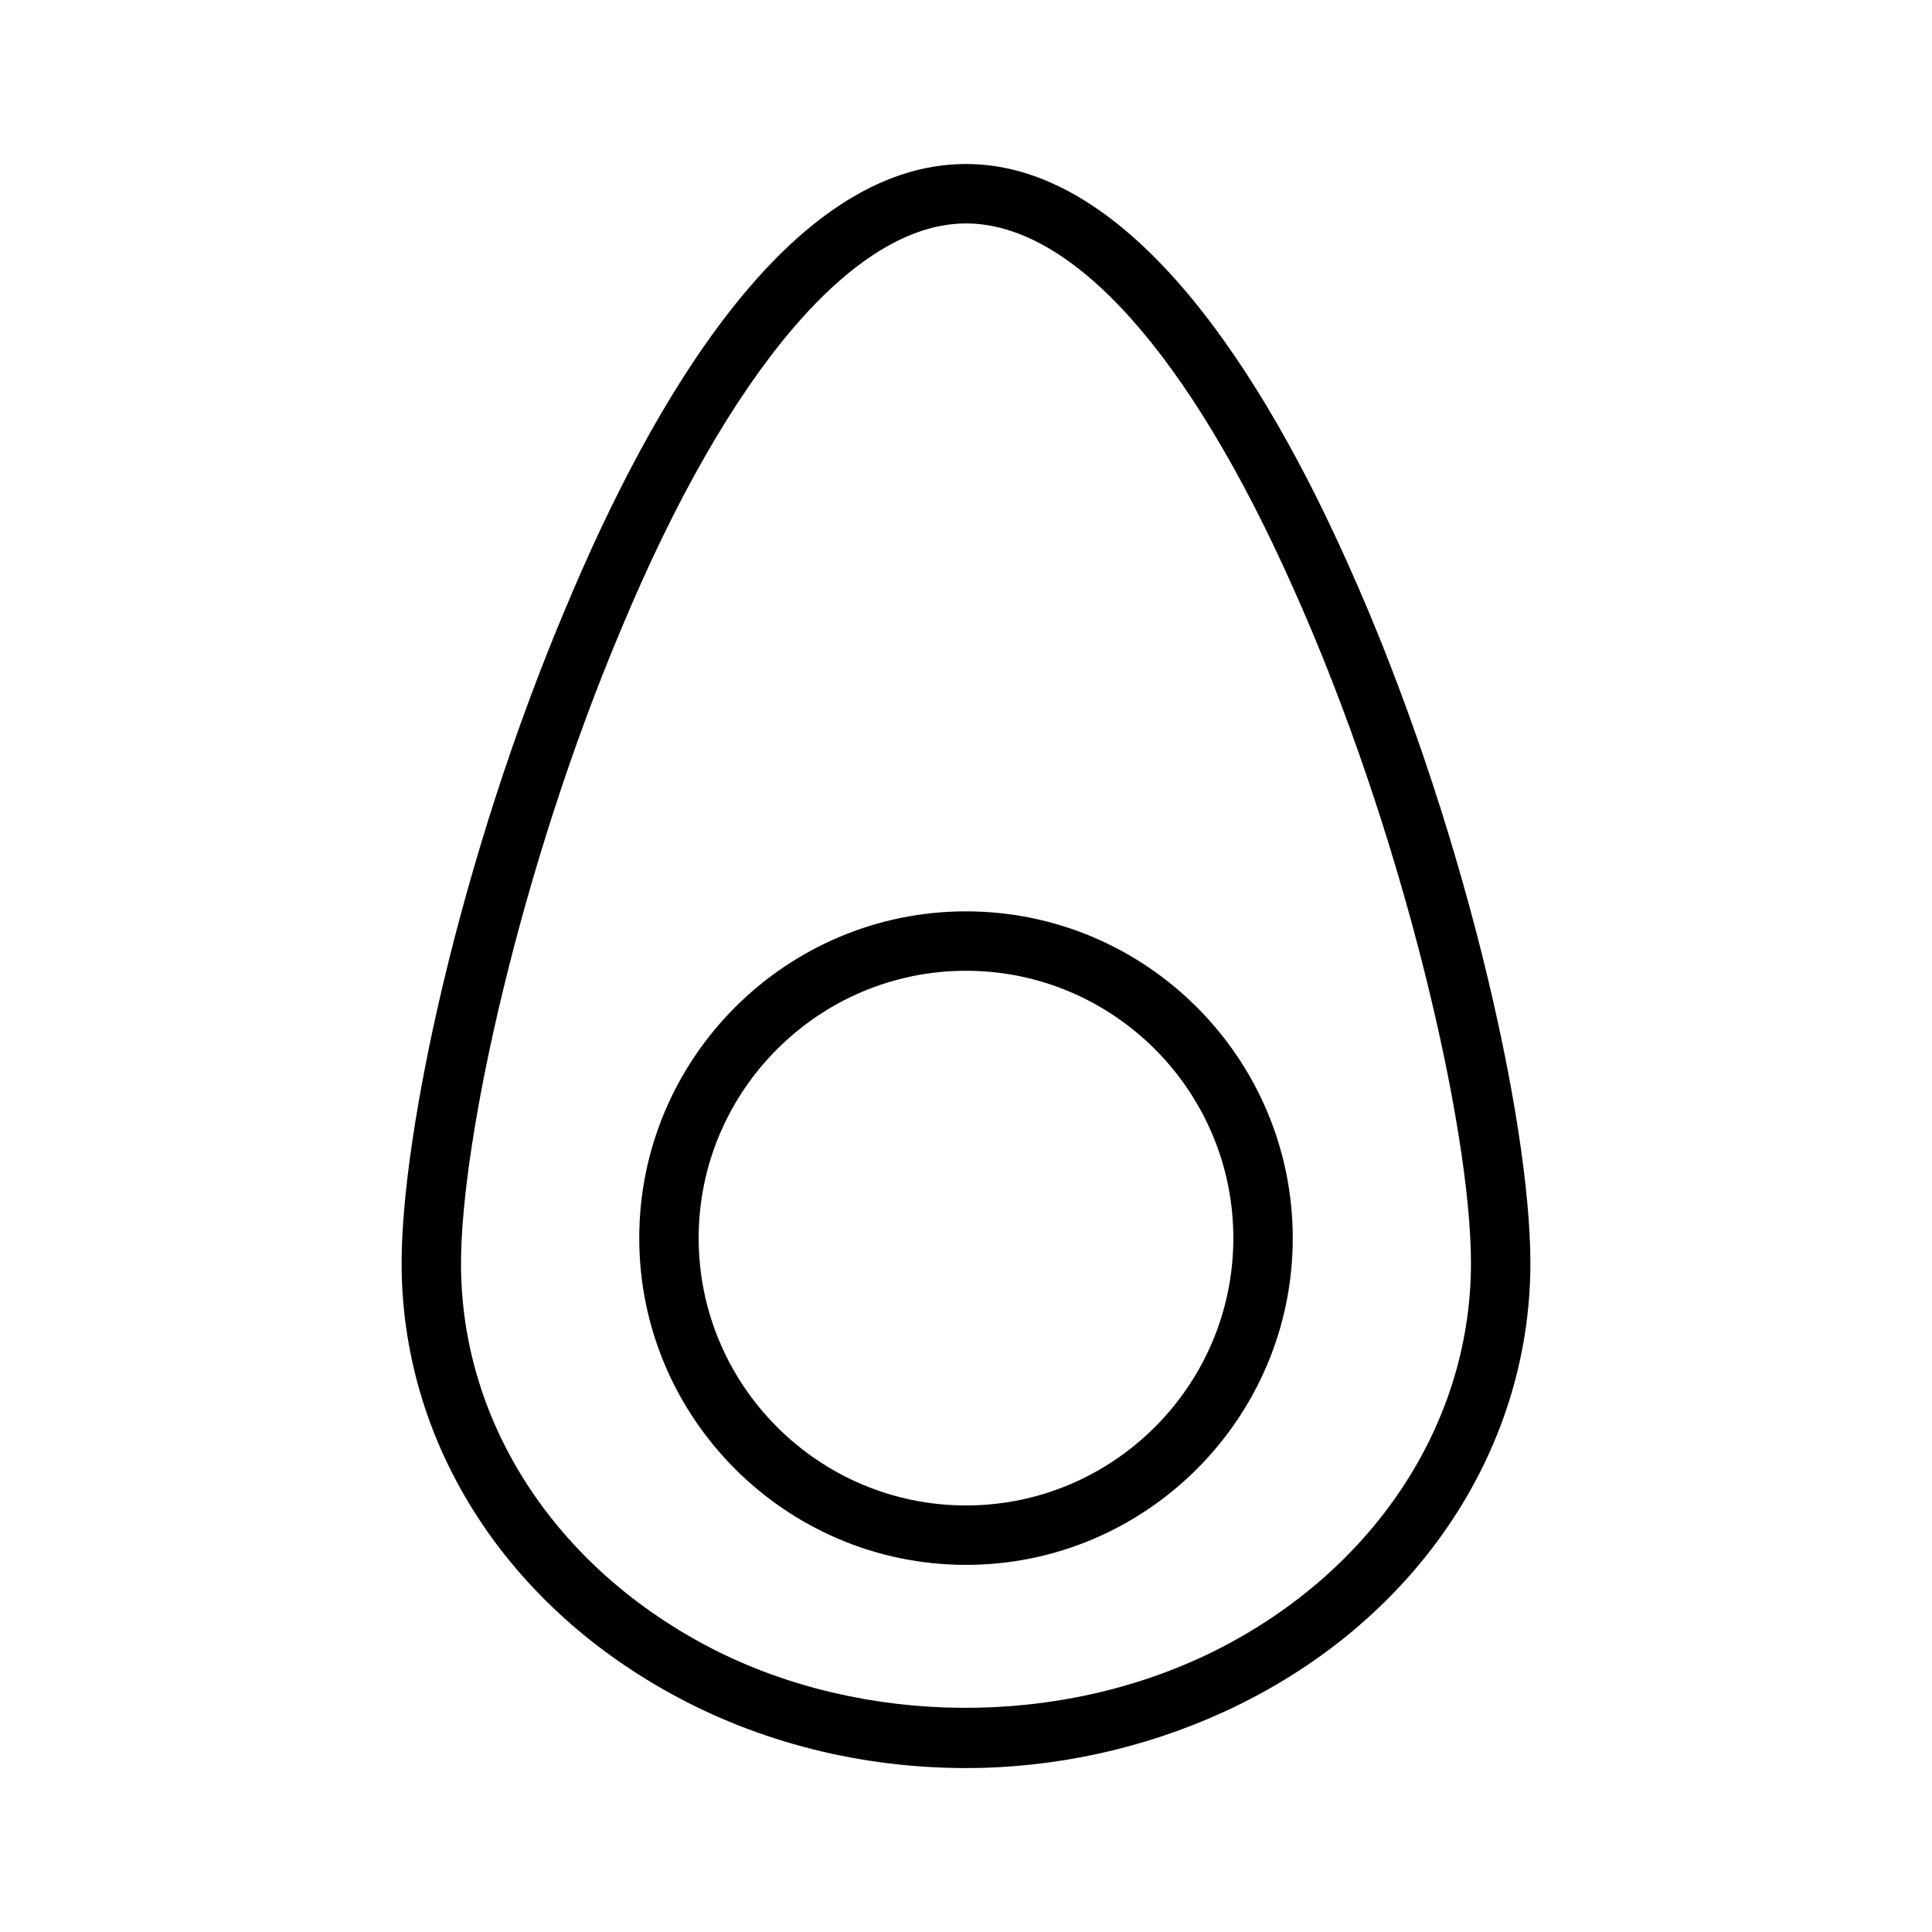
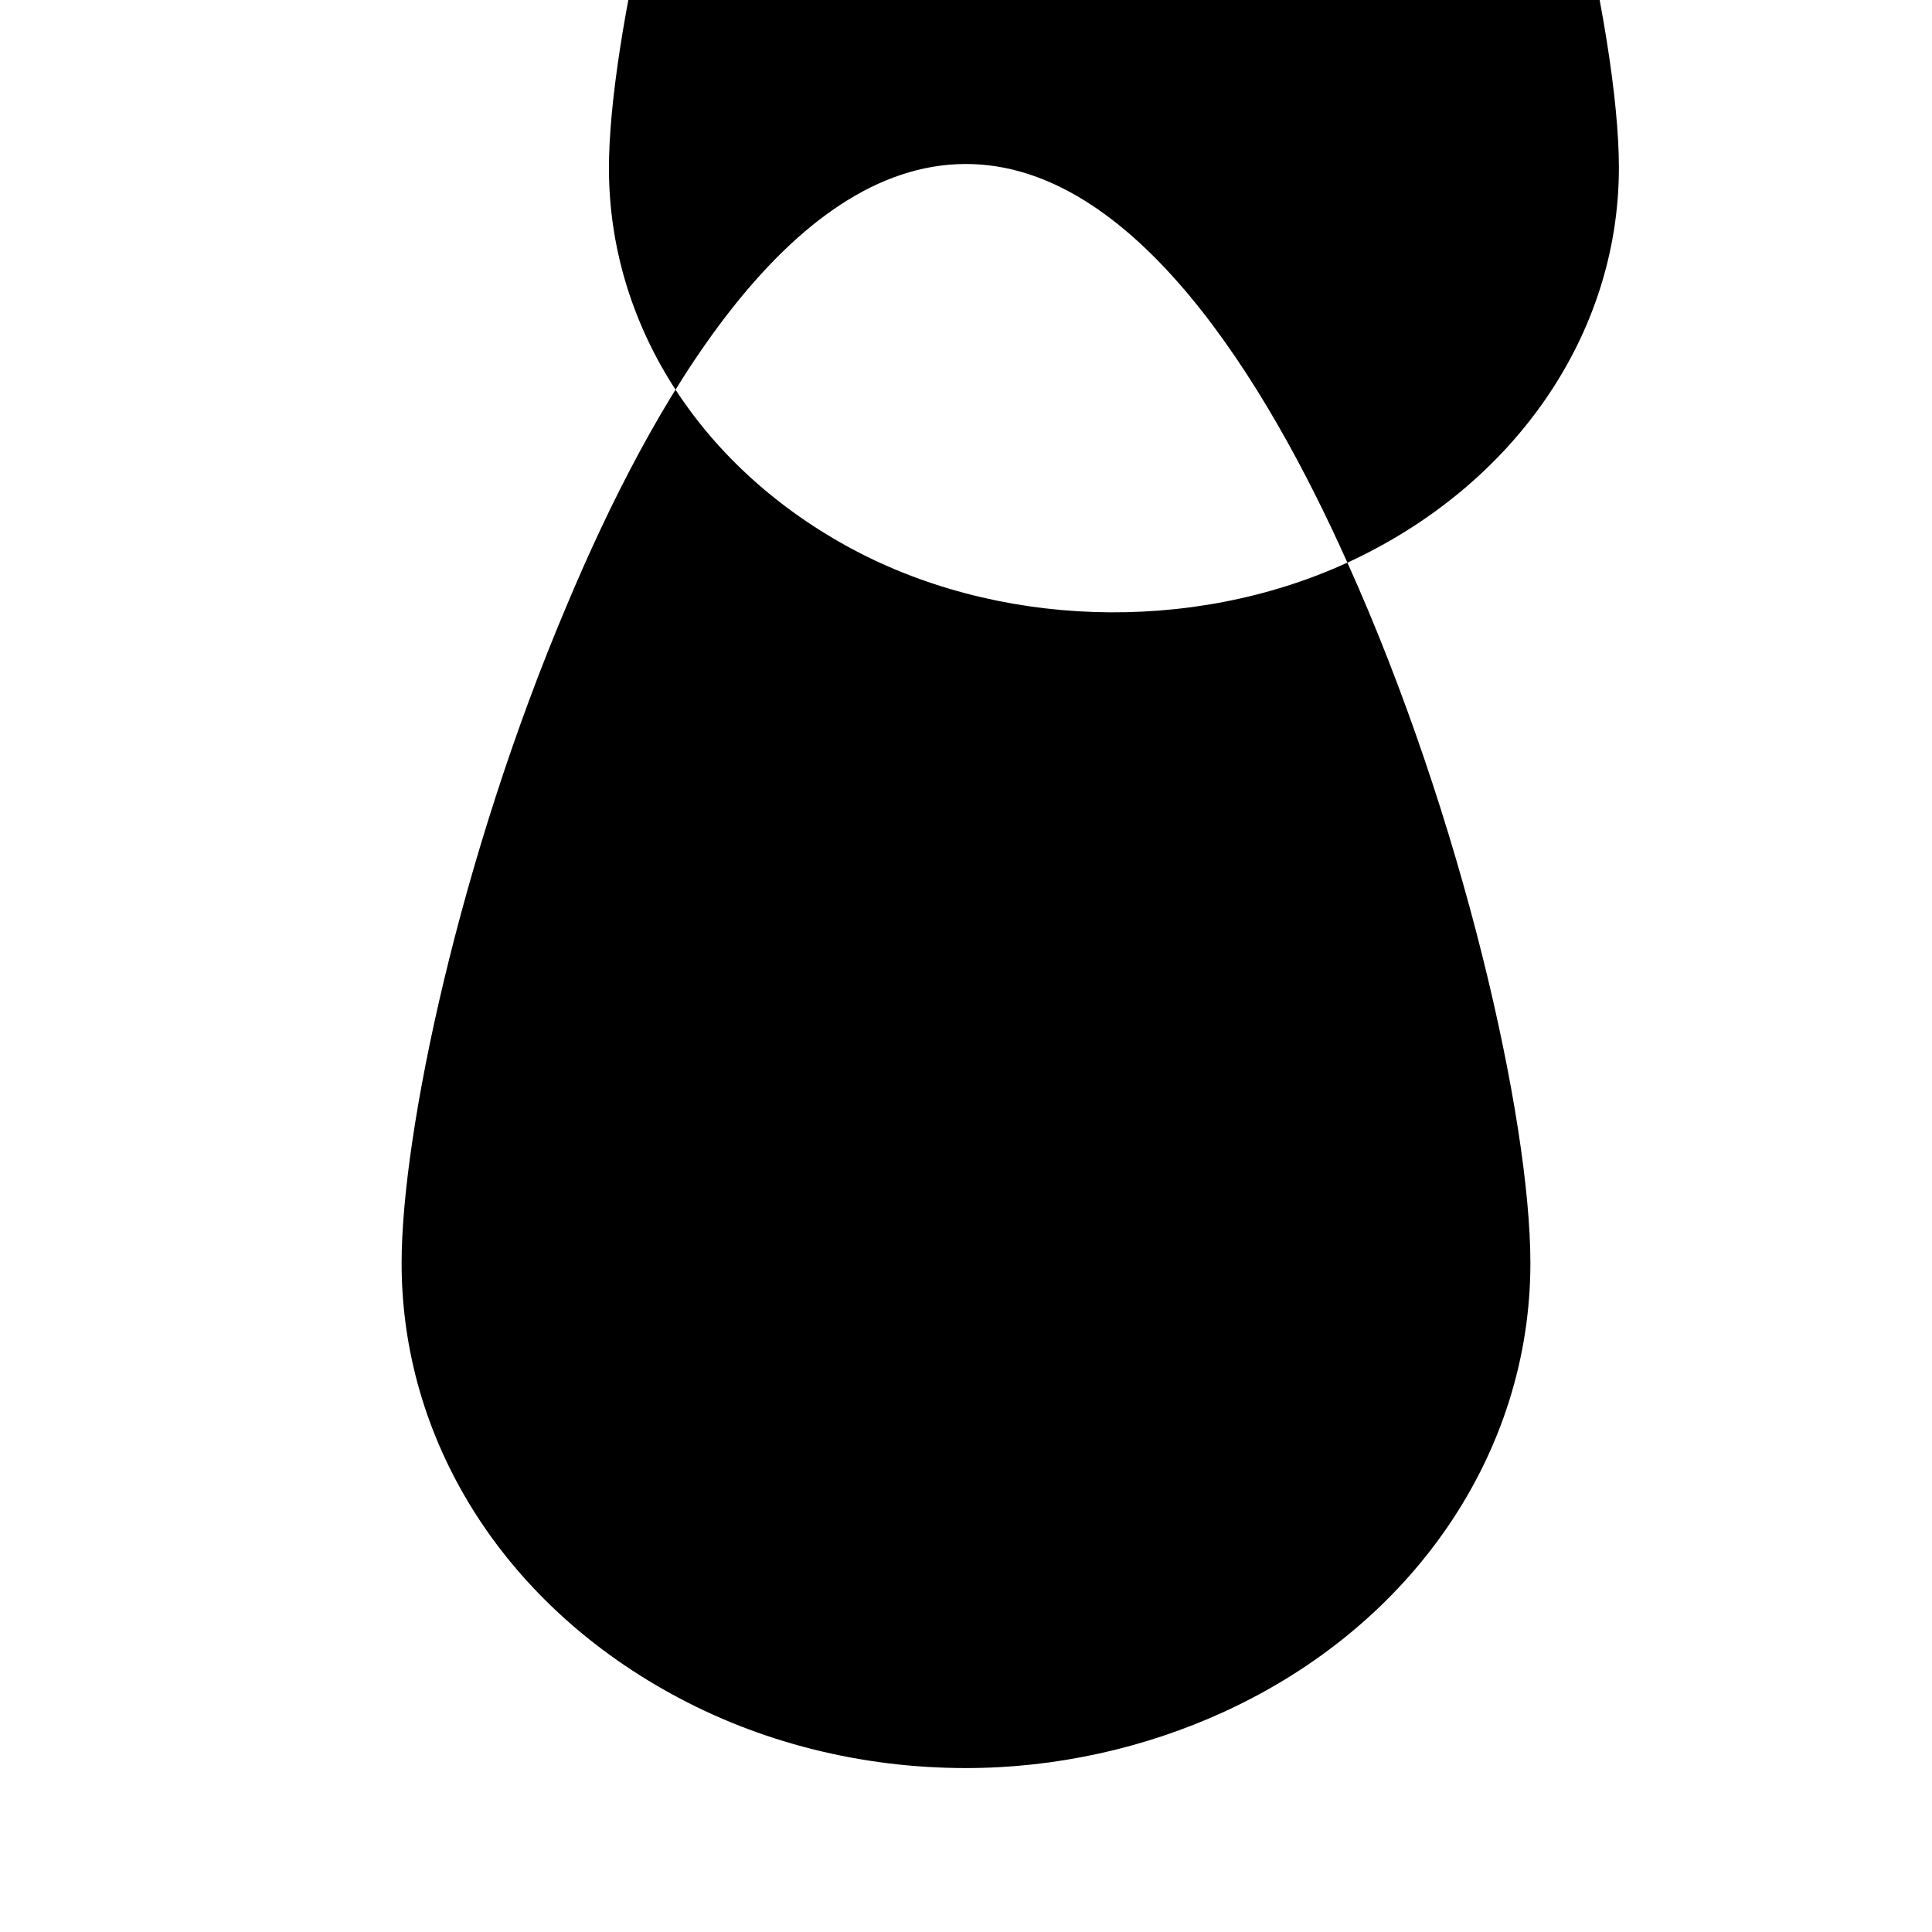
<svg xmlns="http://www.w3.org/2000/svg" fill="#000000" width="800px" height="800px" version="1.1" viewBox="144 144 512 512">
  <g>
-     <path d="m501.07 293.1c-21.566-48.18-56.676-105.64-101.07-105.64-47.074 0-83.445 63.605-105.8 116.98-28.496 67.23-43.77 139.97-43.77 174.29 0 46.762 26.609 89.426 71.164 113.99 23.617 13.066 50.695 19.836 78.406 19.836 23.617 0 47.23-5.195 68.488-14.957 50.066-22.984 81.082-68.645 81.082-118.87-0.004-38.258-18.109-118.24-48.496-185.62zm-39.203 290.32c-41.562 19.051-93.363 17.32-132.72-4.41-39.359-21.727-62.977-59.199-62.977-100.13 0-33.219 15.902-105.33 42.508-168.3 28.5-68.328 61.719-107.37 91.32-107.37 28.023 0 58.883 34.164 86.594 96.355 29.125 64.707 47.23 143.43 47.23 179.17 0 44.078-27.555 84.227-71.953 104.7z" />
-     <path d="m400 385.52c-47.703 0-86.594 38.887-86.594 86.594 0 47.703 38.887 86.594 86.594 86.594 47.703 0 86.594-38.887 86.594-86.594-0.004-47.707-38.891-86.594-86.594-86.594zm0 157.44c-39.047 0-70.848-31.805-70.848-70.848 0-39.047 31.805-70.848 70.848-70.848 39.047 0 70.848 31.805 70.848 70.848 0 39.047-31.805 70.848-70.848 70.848z" />
+     <path d="m501.07 293.1c-21.566-48.18-56.676-105.64-101.07-105.64-47.074 0-83.445 63.605-105.8 116.98-28.496 67.23-43.77 139.97-43.77 174.29 0 46.762 26.609 89.426 71.164 113.99 23.617 13.066 50.695 19.836 78.406 19.836 23.617 0 47.23-5.195 68.488-14.957 50.066-22.984 81.082-68.645 81.082-118.87-0.004-38.258-18.109-118.24-48.496-185.62zc-41.562 19.051-93.363 17.32-132.72-4.41-39.359-21.727-62.977-59.199-62.977-100.13 0-33.219 15.902-105.33 42.508-168.3 28.5-68.328 61.719-107.37 91.32-107.37 28.023 0 58.883 34.164 86.594 96.355 29.125 64.707 47.23 143.43 47.23 179.17 0 44.078-27.555 84.227-71.953 104.7z" />
  </g>
</svg>